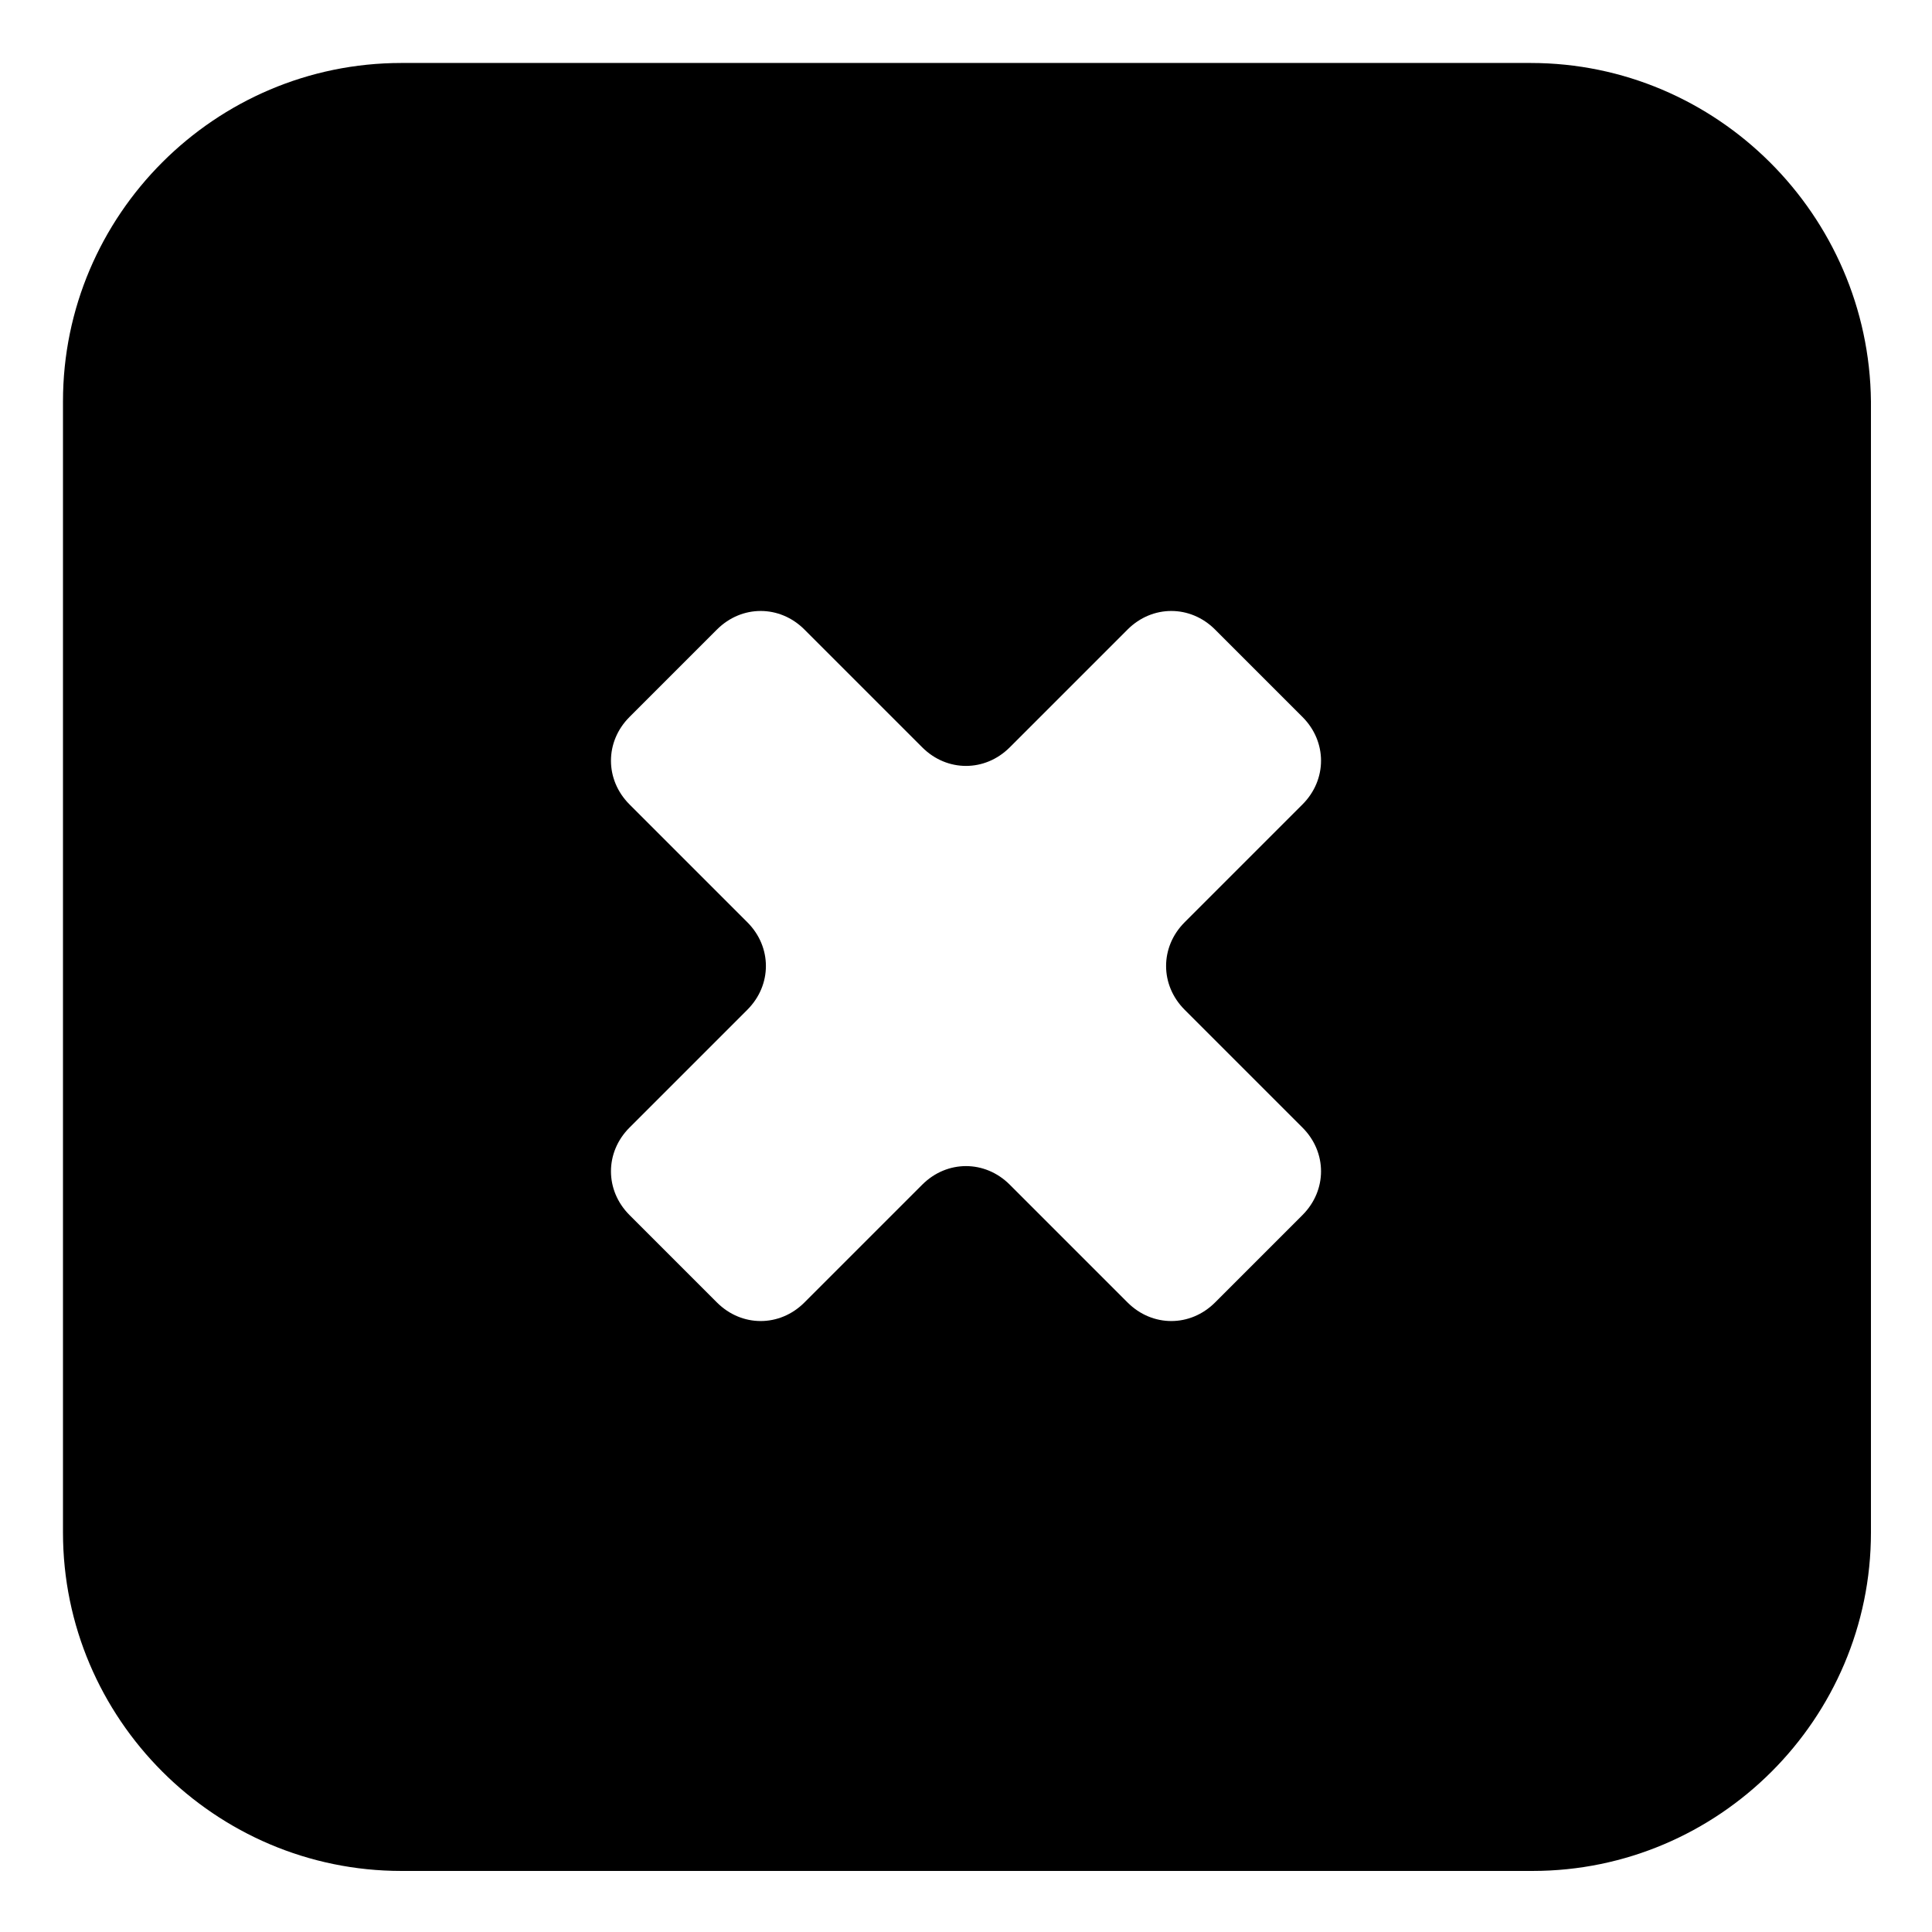
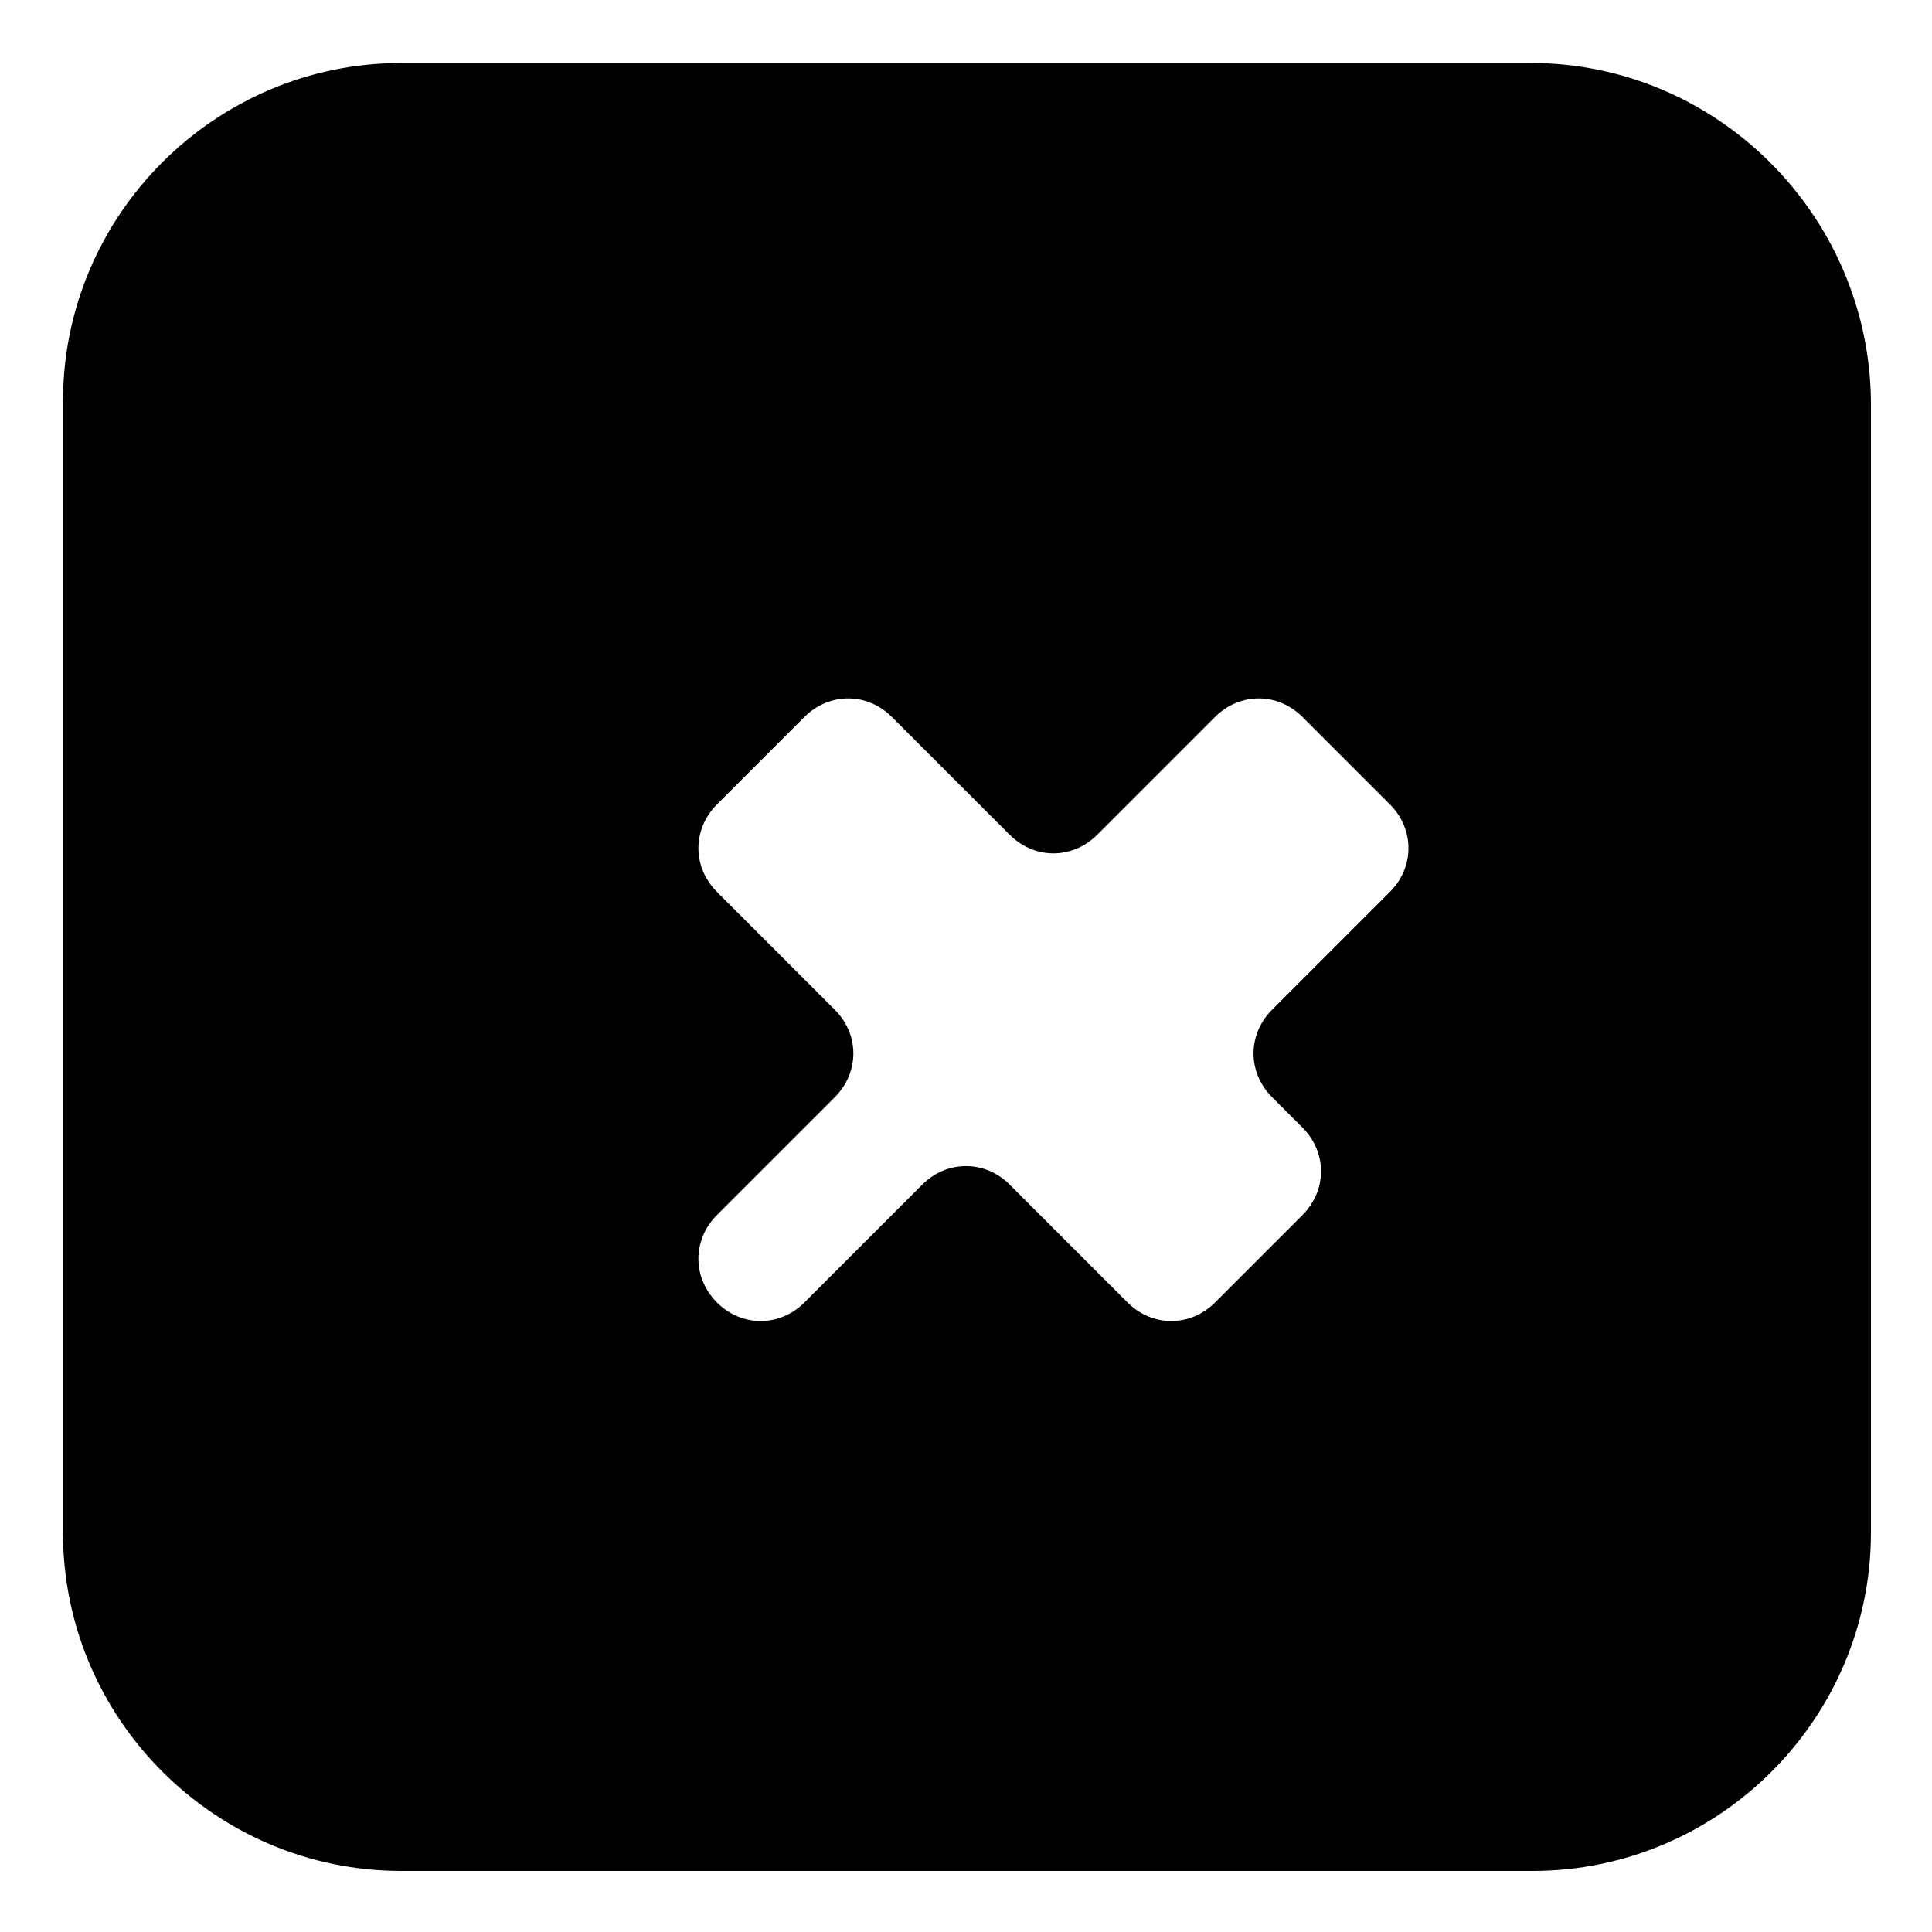
<svg xmlns="http://www.w3.org/2000/svg" fill="#000000" width="800px" height="800px" version="1.1" viewBox="144 144 512 512">
-   <path d="m549.63 160.69h-299.26c-49.375 0-89.68 40.305-89.68 89.68v299.77c0 49.375 40.305 89.68 89.68 89.68h299.77c49.375 0 89.68-40.305 89.68-89.68v-299.77c-0.504-49.375-40.809-89.68-90.184-89.68zm-91.691 250.9 31.234 31.234c6.551 6.551 6.551 16.625 0 23.176l-23.176 23.176c-6.551 6.551-16.625 6.551-23.176 0l-31.234-31.234c-6.551-6.551-16.625-6.551-23.176 0l-31.234 31.234c-6.551 6.551-16.625 6.551-23.176 0l-23.176-23.176c-6.551-6.551-6.551-16.625 0-23.176l31.234-31.234c6.551-6.551 6.551-16.625 0-23.176l-31.234-31.234c-6.551-6.551-6.551-16.625 0-23.176l23.176-23.176c6.551-6.551 16.625-6.551 23.176 0l31.234 31.234c6.551 6.551 16.625 6.551 23.176 0l31.234-31.234c6.551-6.551 16.625-6.551 23.176 0l23.176 23.176c6.551 6.551 6.551 16.625 0 23.176l-31.234 31.234c-6.551 6.551-6.551 16.625 0 23.176z" />
+   <path d="m549.63 160.69h-299.26c-49.375 0-89.68 40.305-89.68 89.68v299.77c0 49.375 40.305 89.68 89.68 89.68h299.77c49.375 0 89.68-40.305 89.68-89.68v-299.77c-0.504-49.375-40.809-89.68-90.184-89.68zm-91.691 250.9 31.234 31.234c6.551 6.551 6.551 16.625 0 23.176l-23.176 23.176c-6.551 6.551-16.625 6.551-23.176 0l-31.234-31.234c-6.551-6.551-16.625-6.551-23.176 0l-31.234 31.234c-6.551 6.551-16.625 6.551-23.176 0c-6.551-6.551-6.551-16.625 0-23.176l31.234-31.234c6.551-6.551 6.551-16.625 0-23.176l-31.234-31.234c-6.551-6.551-6.551-16.625 0-23.176l23.176-23.176c6.551-6.551 16.625-6.551 23.176 0l31.234 31.234c6.551 6.551 16.625 6.551 23.176 0l31.234-31.234c6.551-6.551 16.625-6.551 23.176 0l23.176 23.176c6.551 6.551 6.551 16.625 0 23.176l-31.234 31.234c-6.551 6.551-6.551 16.625 0 23.176z" />
</svg>